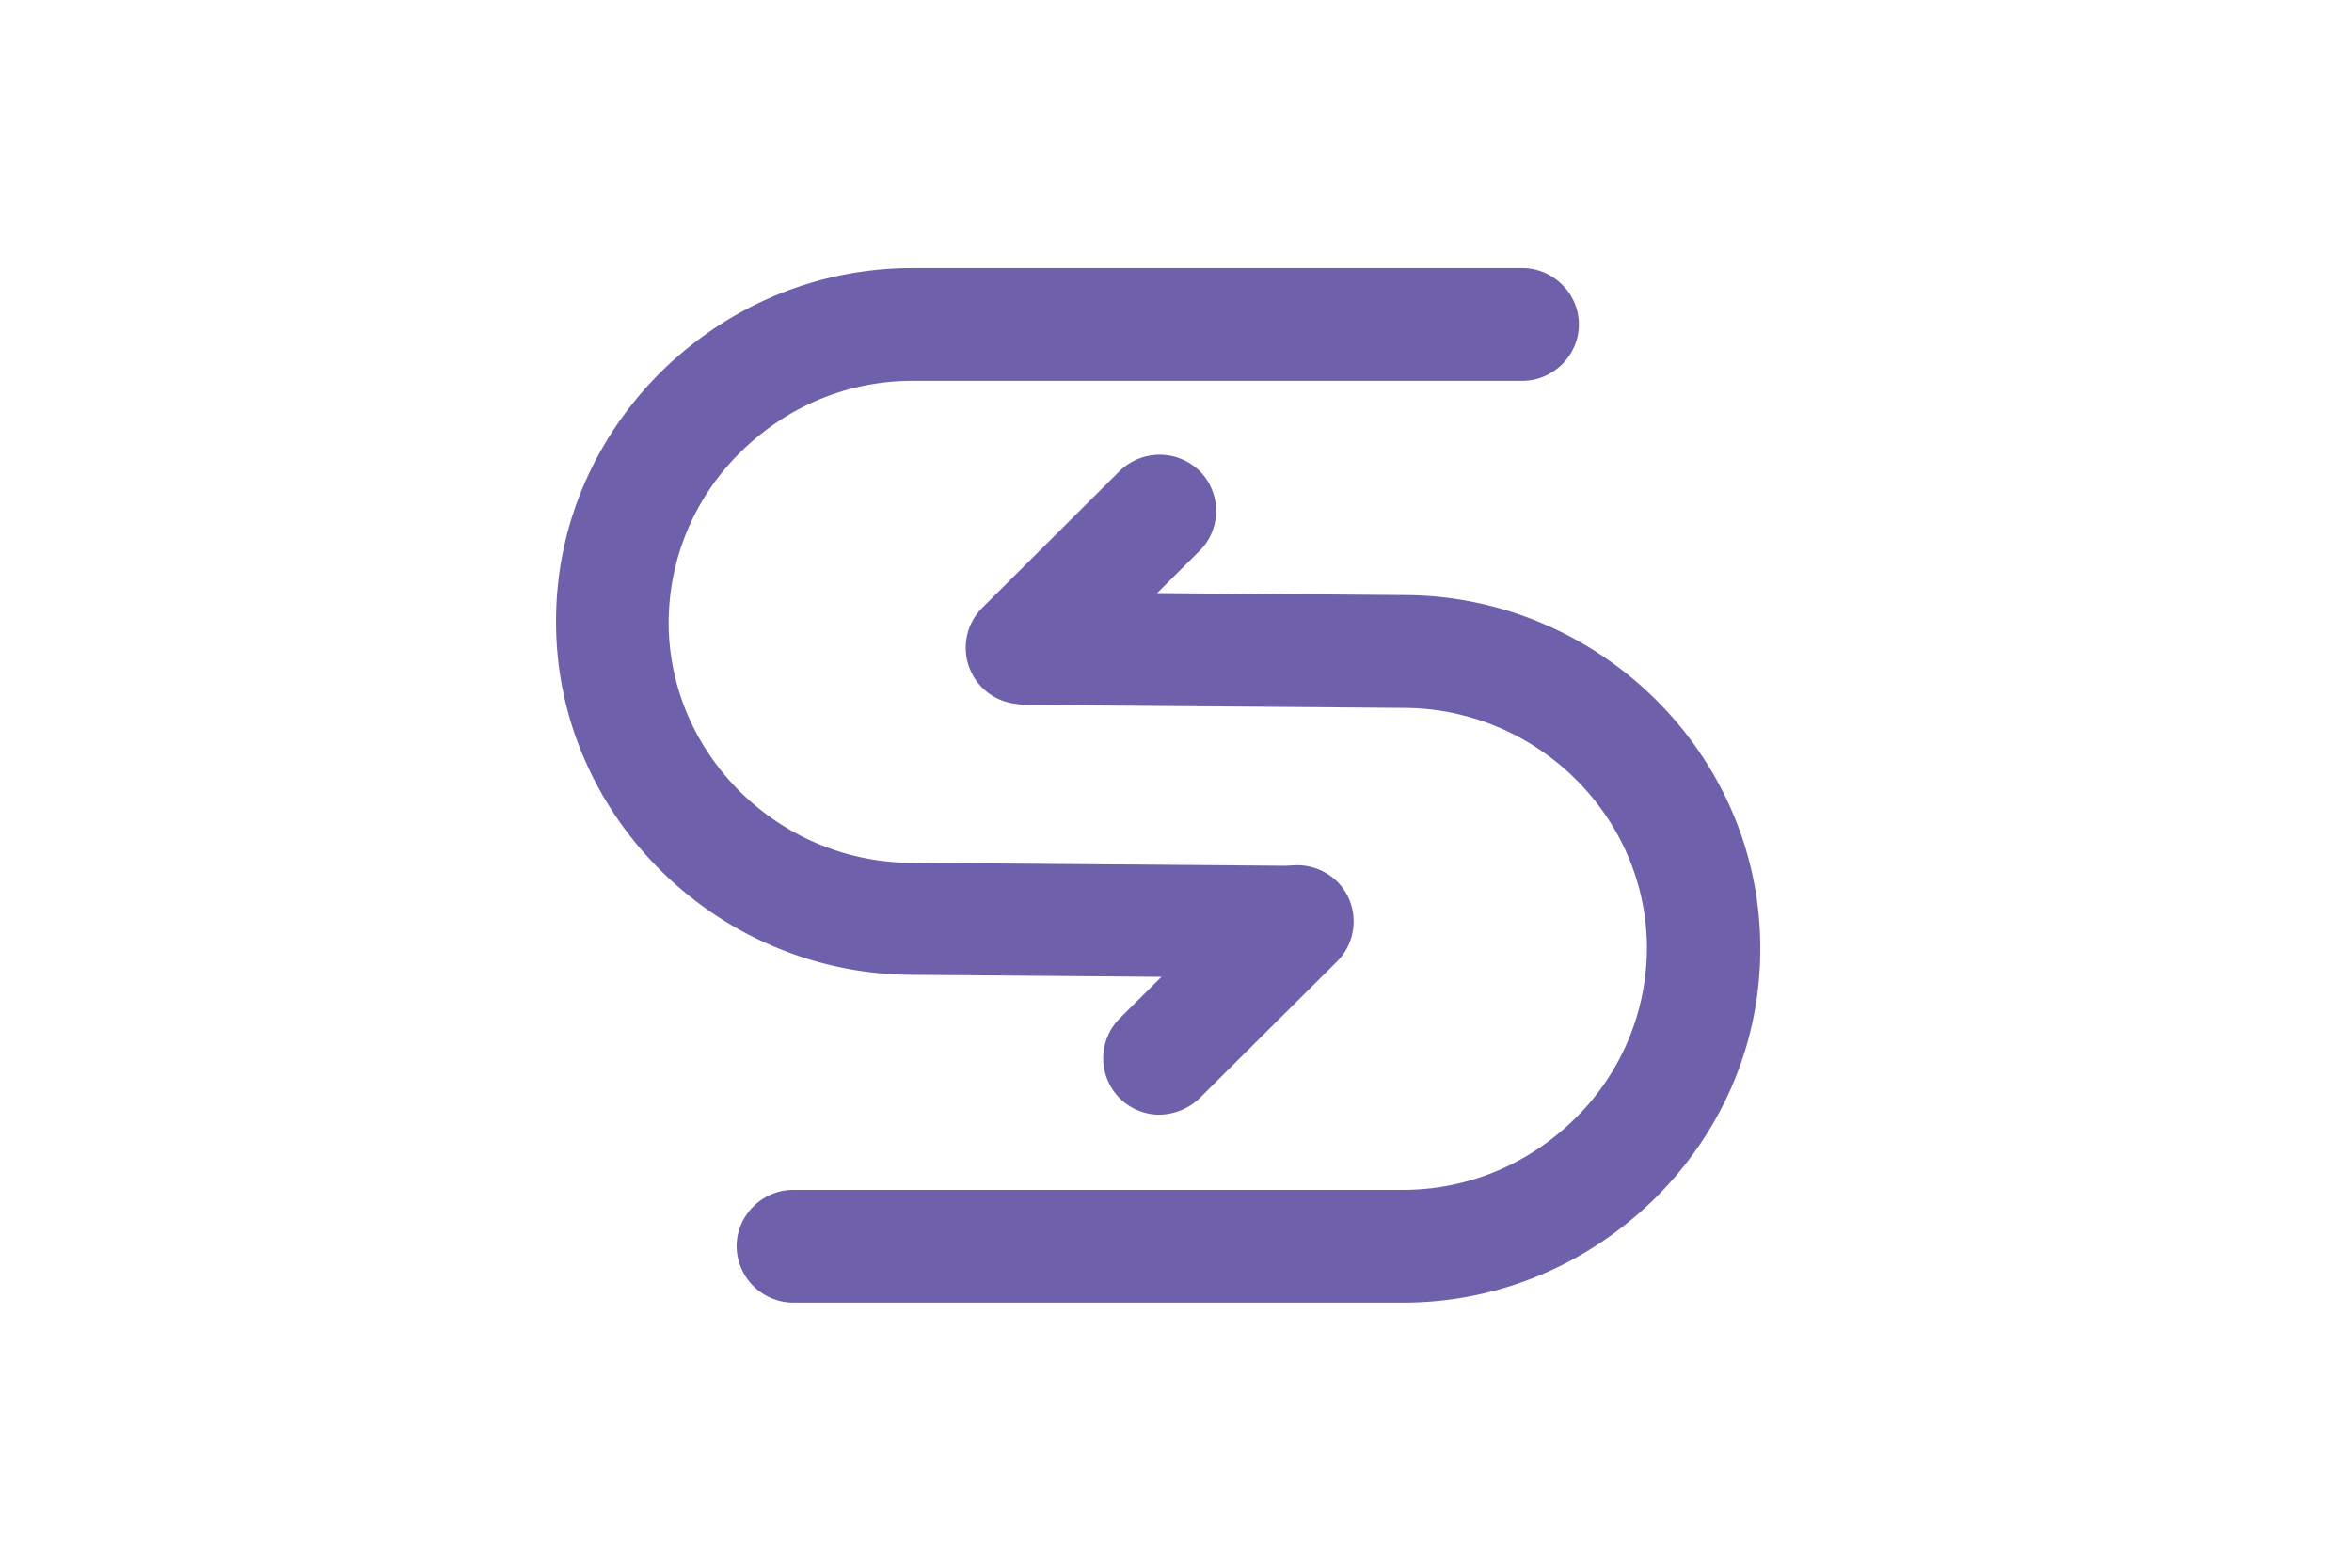
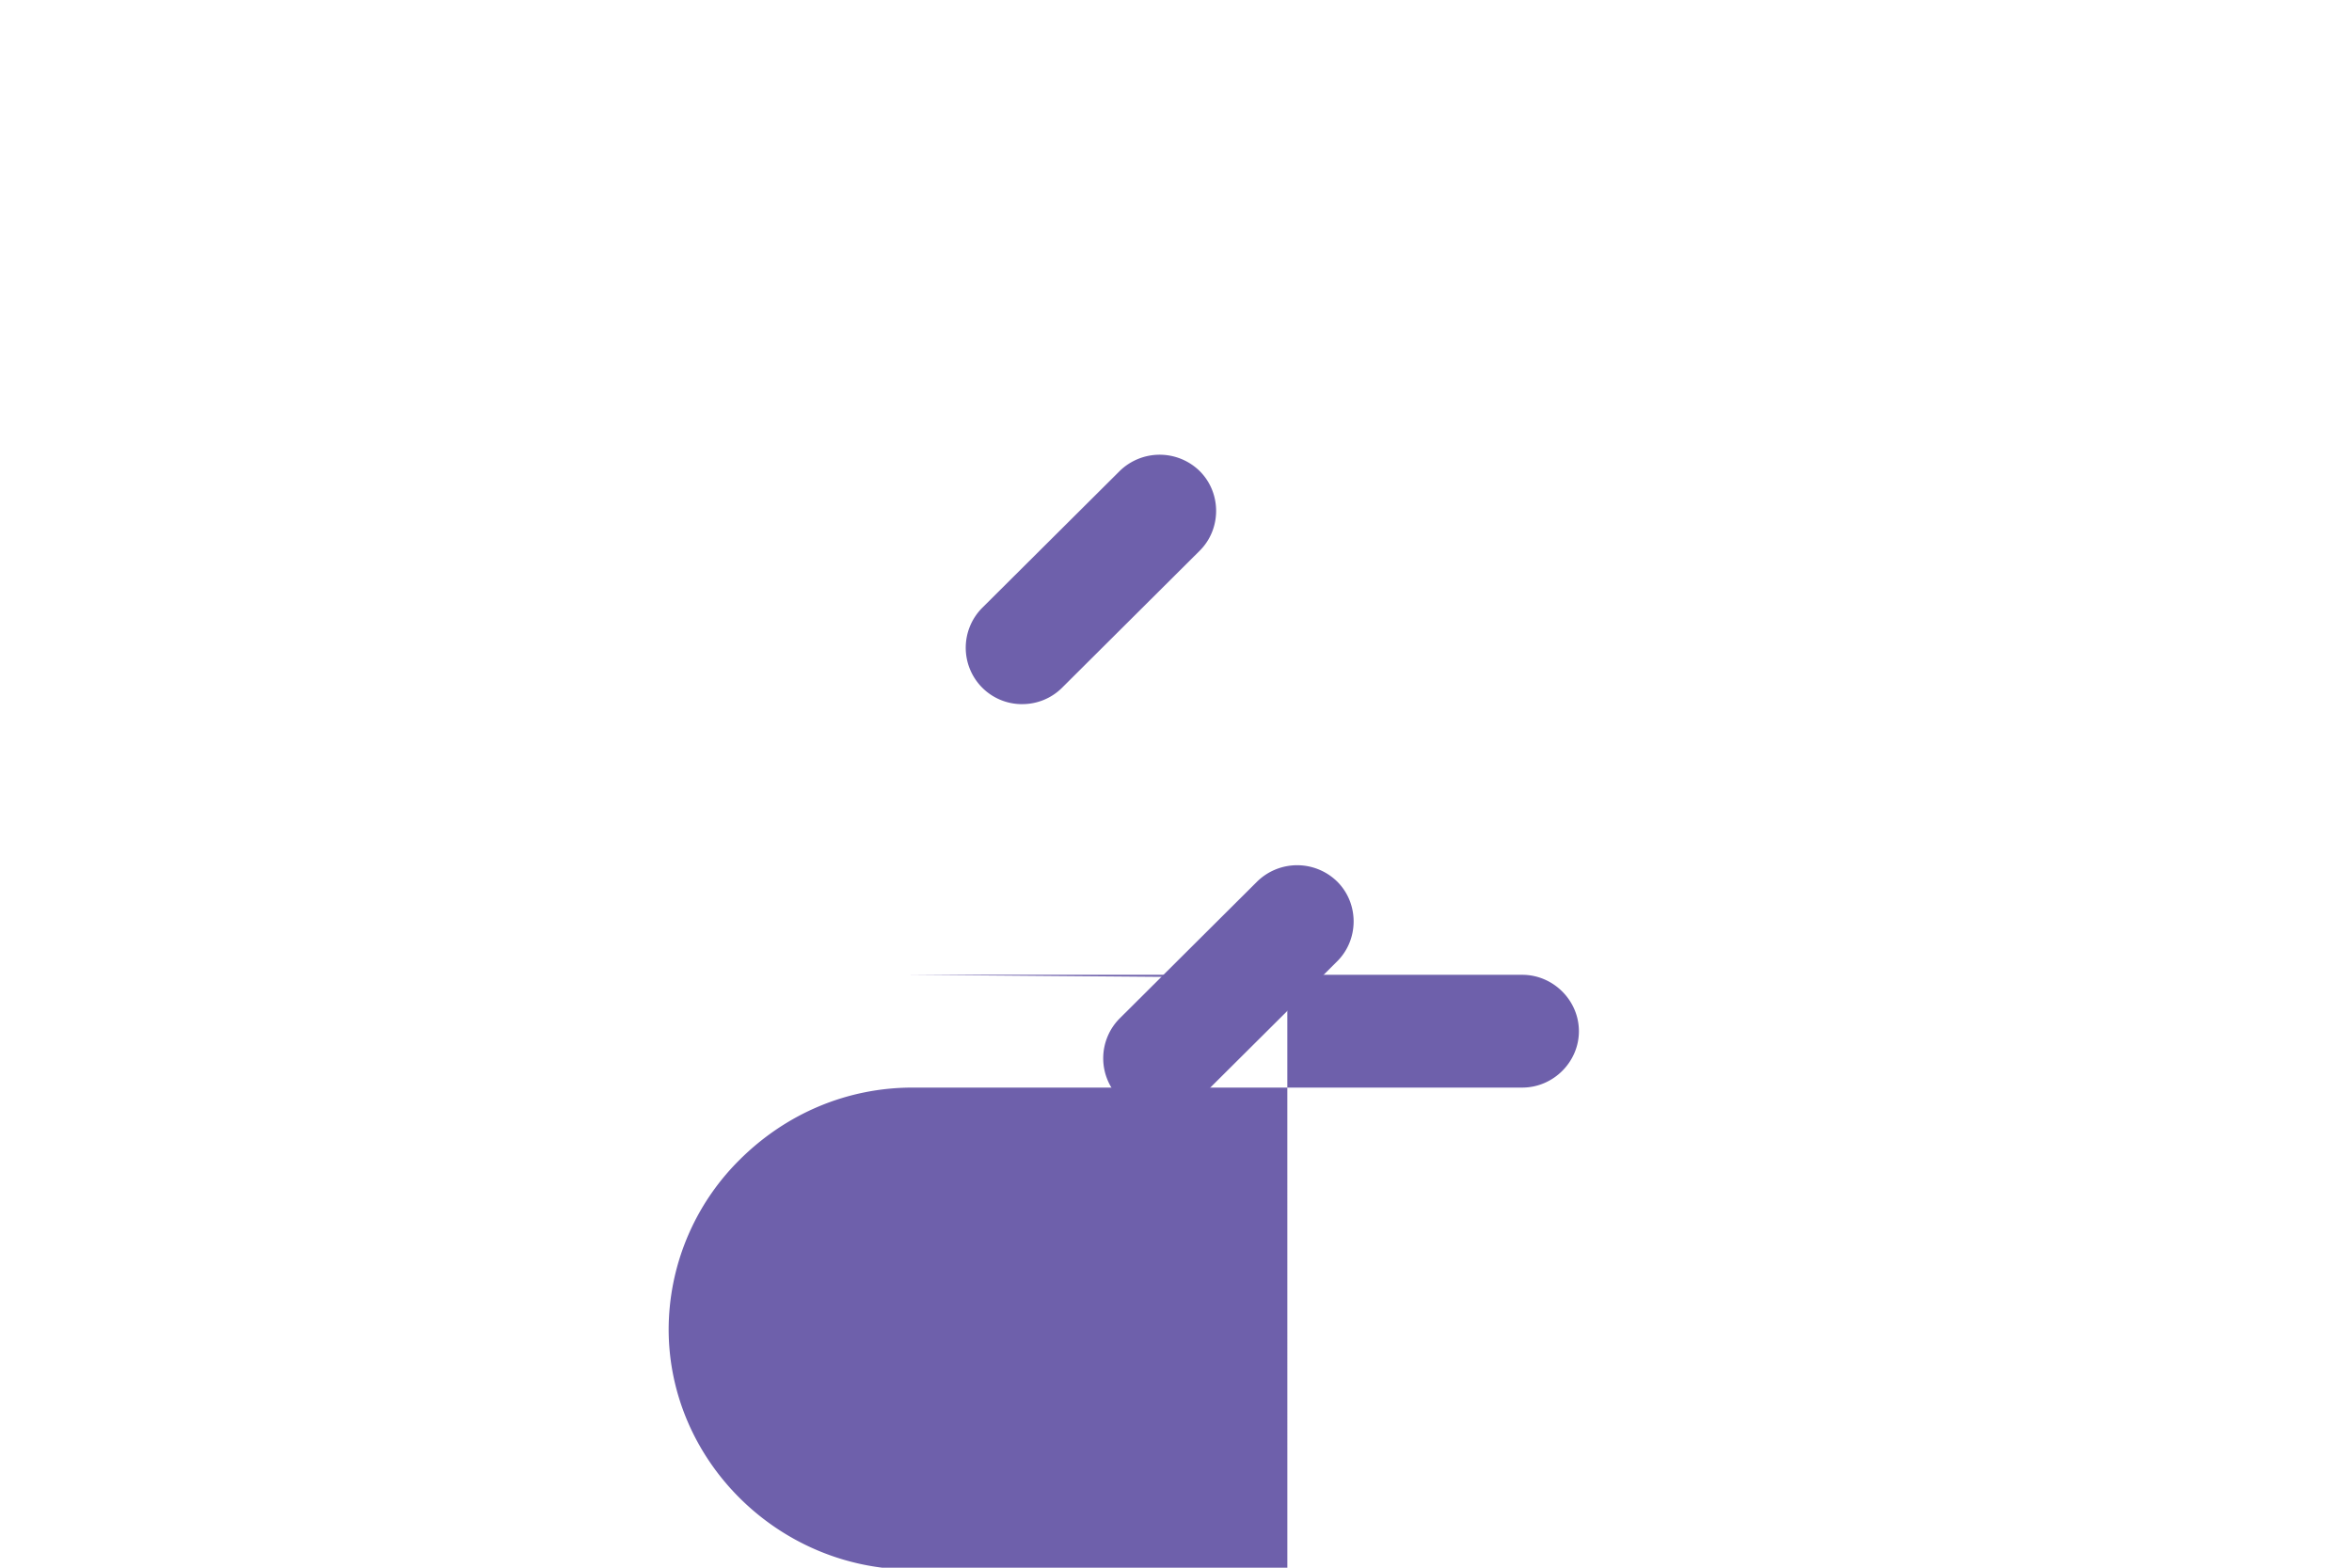
<svg xmlns="http://www.w3.org/2000/svg" width="72" height="48" fill="none" viewBox="0 0 72 48">
-   <path fill="#fff" d="M0 0h72v48H0z" />
-   <path fill="#6E60AB" fill-rule="evenodd" d="M42.946 39.885H24.284a1.743 1.743 0 01-1.734-1.727c0-.944.786-1.726 1.734-1.726h18.662c1.989 0 3.862-.783 5.296-2.21a7.334 7.334 0 002.174-5.226c-.023-3.983-3.33-7.275-7.377-7.321l-11.563-.092a1.714 1.714 0 01-1.711-1.75c0-.944.786-1.704 1.734-1.704h.024l11.562.092c5.92.07 10.776 4.904 10.8 10.752.023 2.877-1.11 5.594-3.169 7.666-2.104 2.095-4.856 3.246-7.77 3.246z" clip-rule="evenodd" />
-   <path fill="#6E60AB" fill-rule="evenodd" d="M39.408 29.94c-.023 0-.023 0 0 0l-11.585-.093c-5.92-.069-10.777-4.903-10.8-10.75-.023-2.879 1.11-5.595 3.168-7.667 2.082-2.072 4.833-3.223 7.747-3.223H46.6c.948 0 1.734.783 1.734 1.727 0 .944-.786 1.726-1.734 1.726H27.938c-1.989 0-3.862.783-5.296 2.21a7.334 7.334 0 00-2.173 5.226c.023 3.983 3.33 7.275 7.377 7.321l11.562.092c.948 0 1.735.783 1.711 1.75 0 .92-.763 1.68-1.71 1.68z" clip-rule="evenodd" />
+   <path fill="#6E60AB" fill-rule="evenodd" d="M39.408 29.94c-.023 0-.023 0 0 0l-11.585-.093H46.6c.948 0 1.734.783 1.734 1.727 0 .944-.786 1.726-1.734 1.726H27.938c-1.989 0-3.862.783-5.296 2.21a7.334 7.334 0 00-2.173 5.226c.023 3.983 3.33 7.275 7.377 7.321l11.562.092c.948 0 1.735.783 1.711 1.75 0 .92-.763 1.68-1.71 1.68z" clip-rule="evenodd" />
  <path fill="#6E60AB" fill-rule="evenodd" d="M35.5 34.13a1.72 1.72 0 01-1.225-.507 1.731 1.731 0 010-2.44l4.208-4.19a1.75 1.75 0 012.452 0c.67.667.67 1.772 0 2.44l-4.21 4.19a1.821 1.821 0 01-1.225.506zM31.291 21.56a1.72 1.72 0 01-1.225-.507 1.732 1.732 0 010-2.44l4.209-4.19a1.75 1.75 0 012.45 0c.671.668.671 1.772 0 2.44l-4.208 4.19a1.72 1.72 0 01-1.226.506z" clip-rule="evenodd" />
</svg>